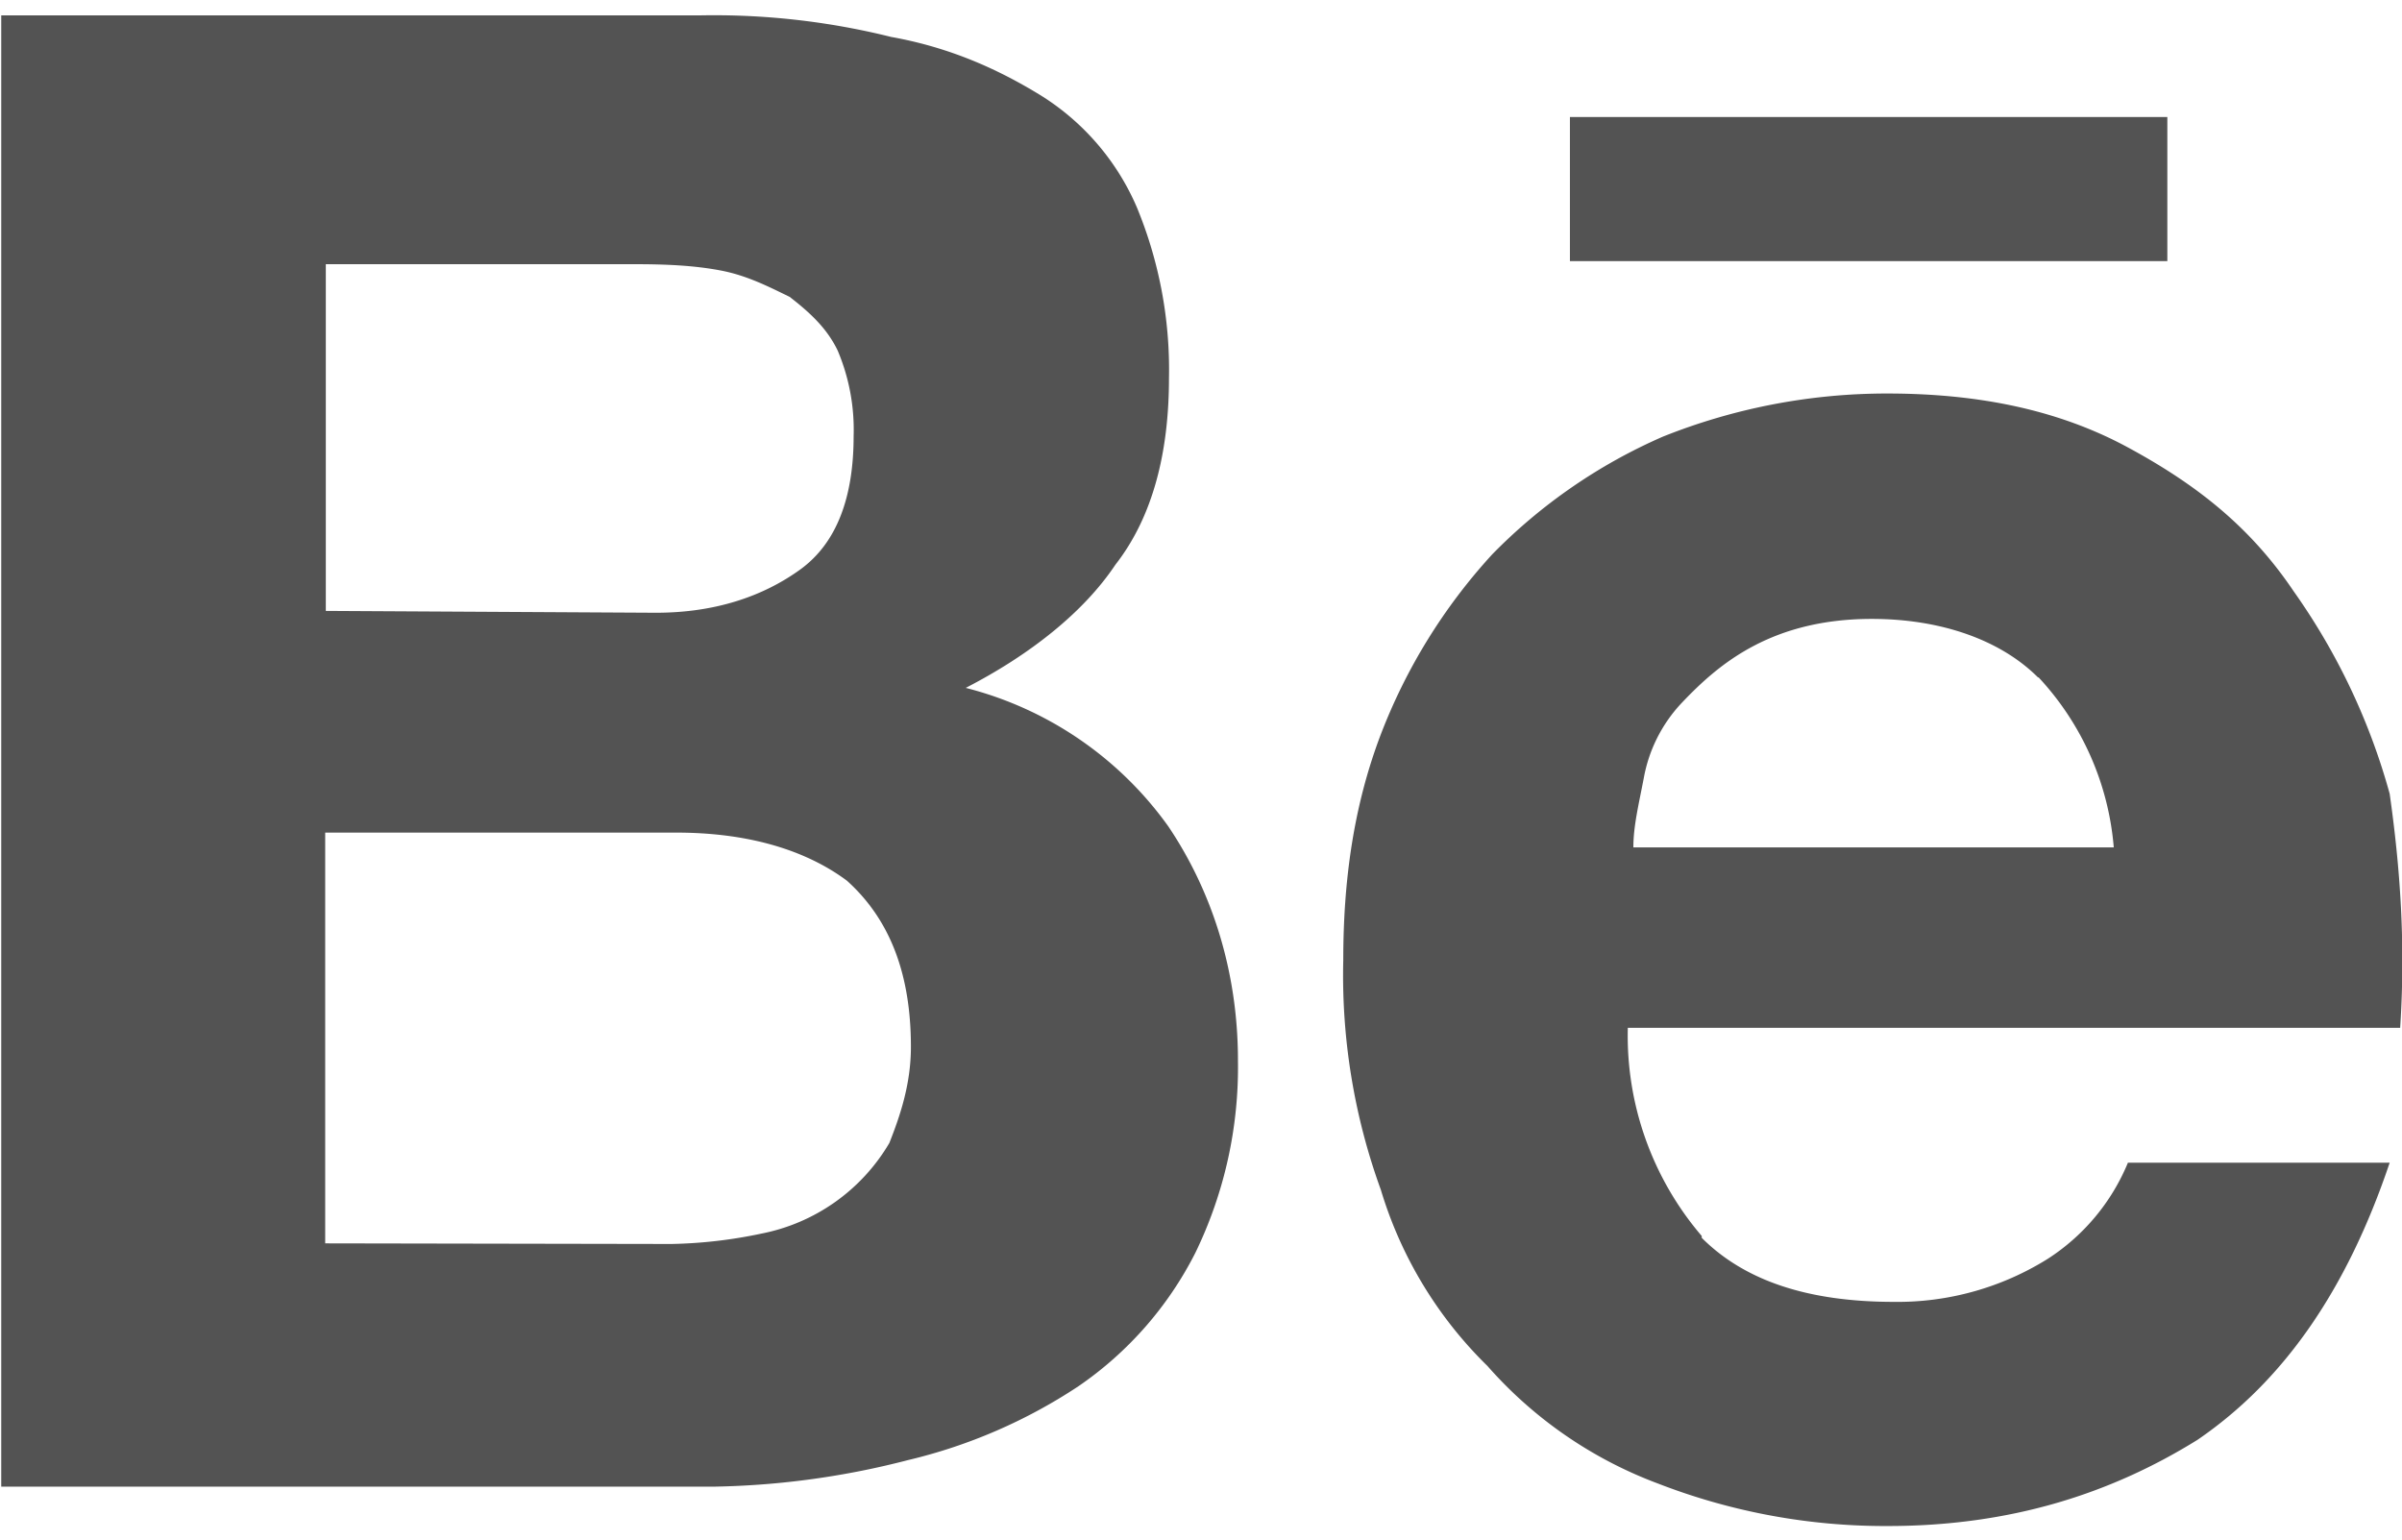
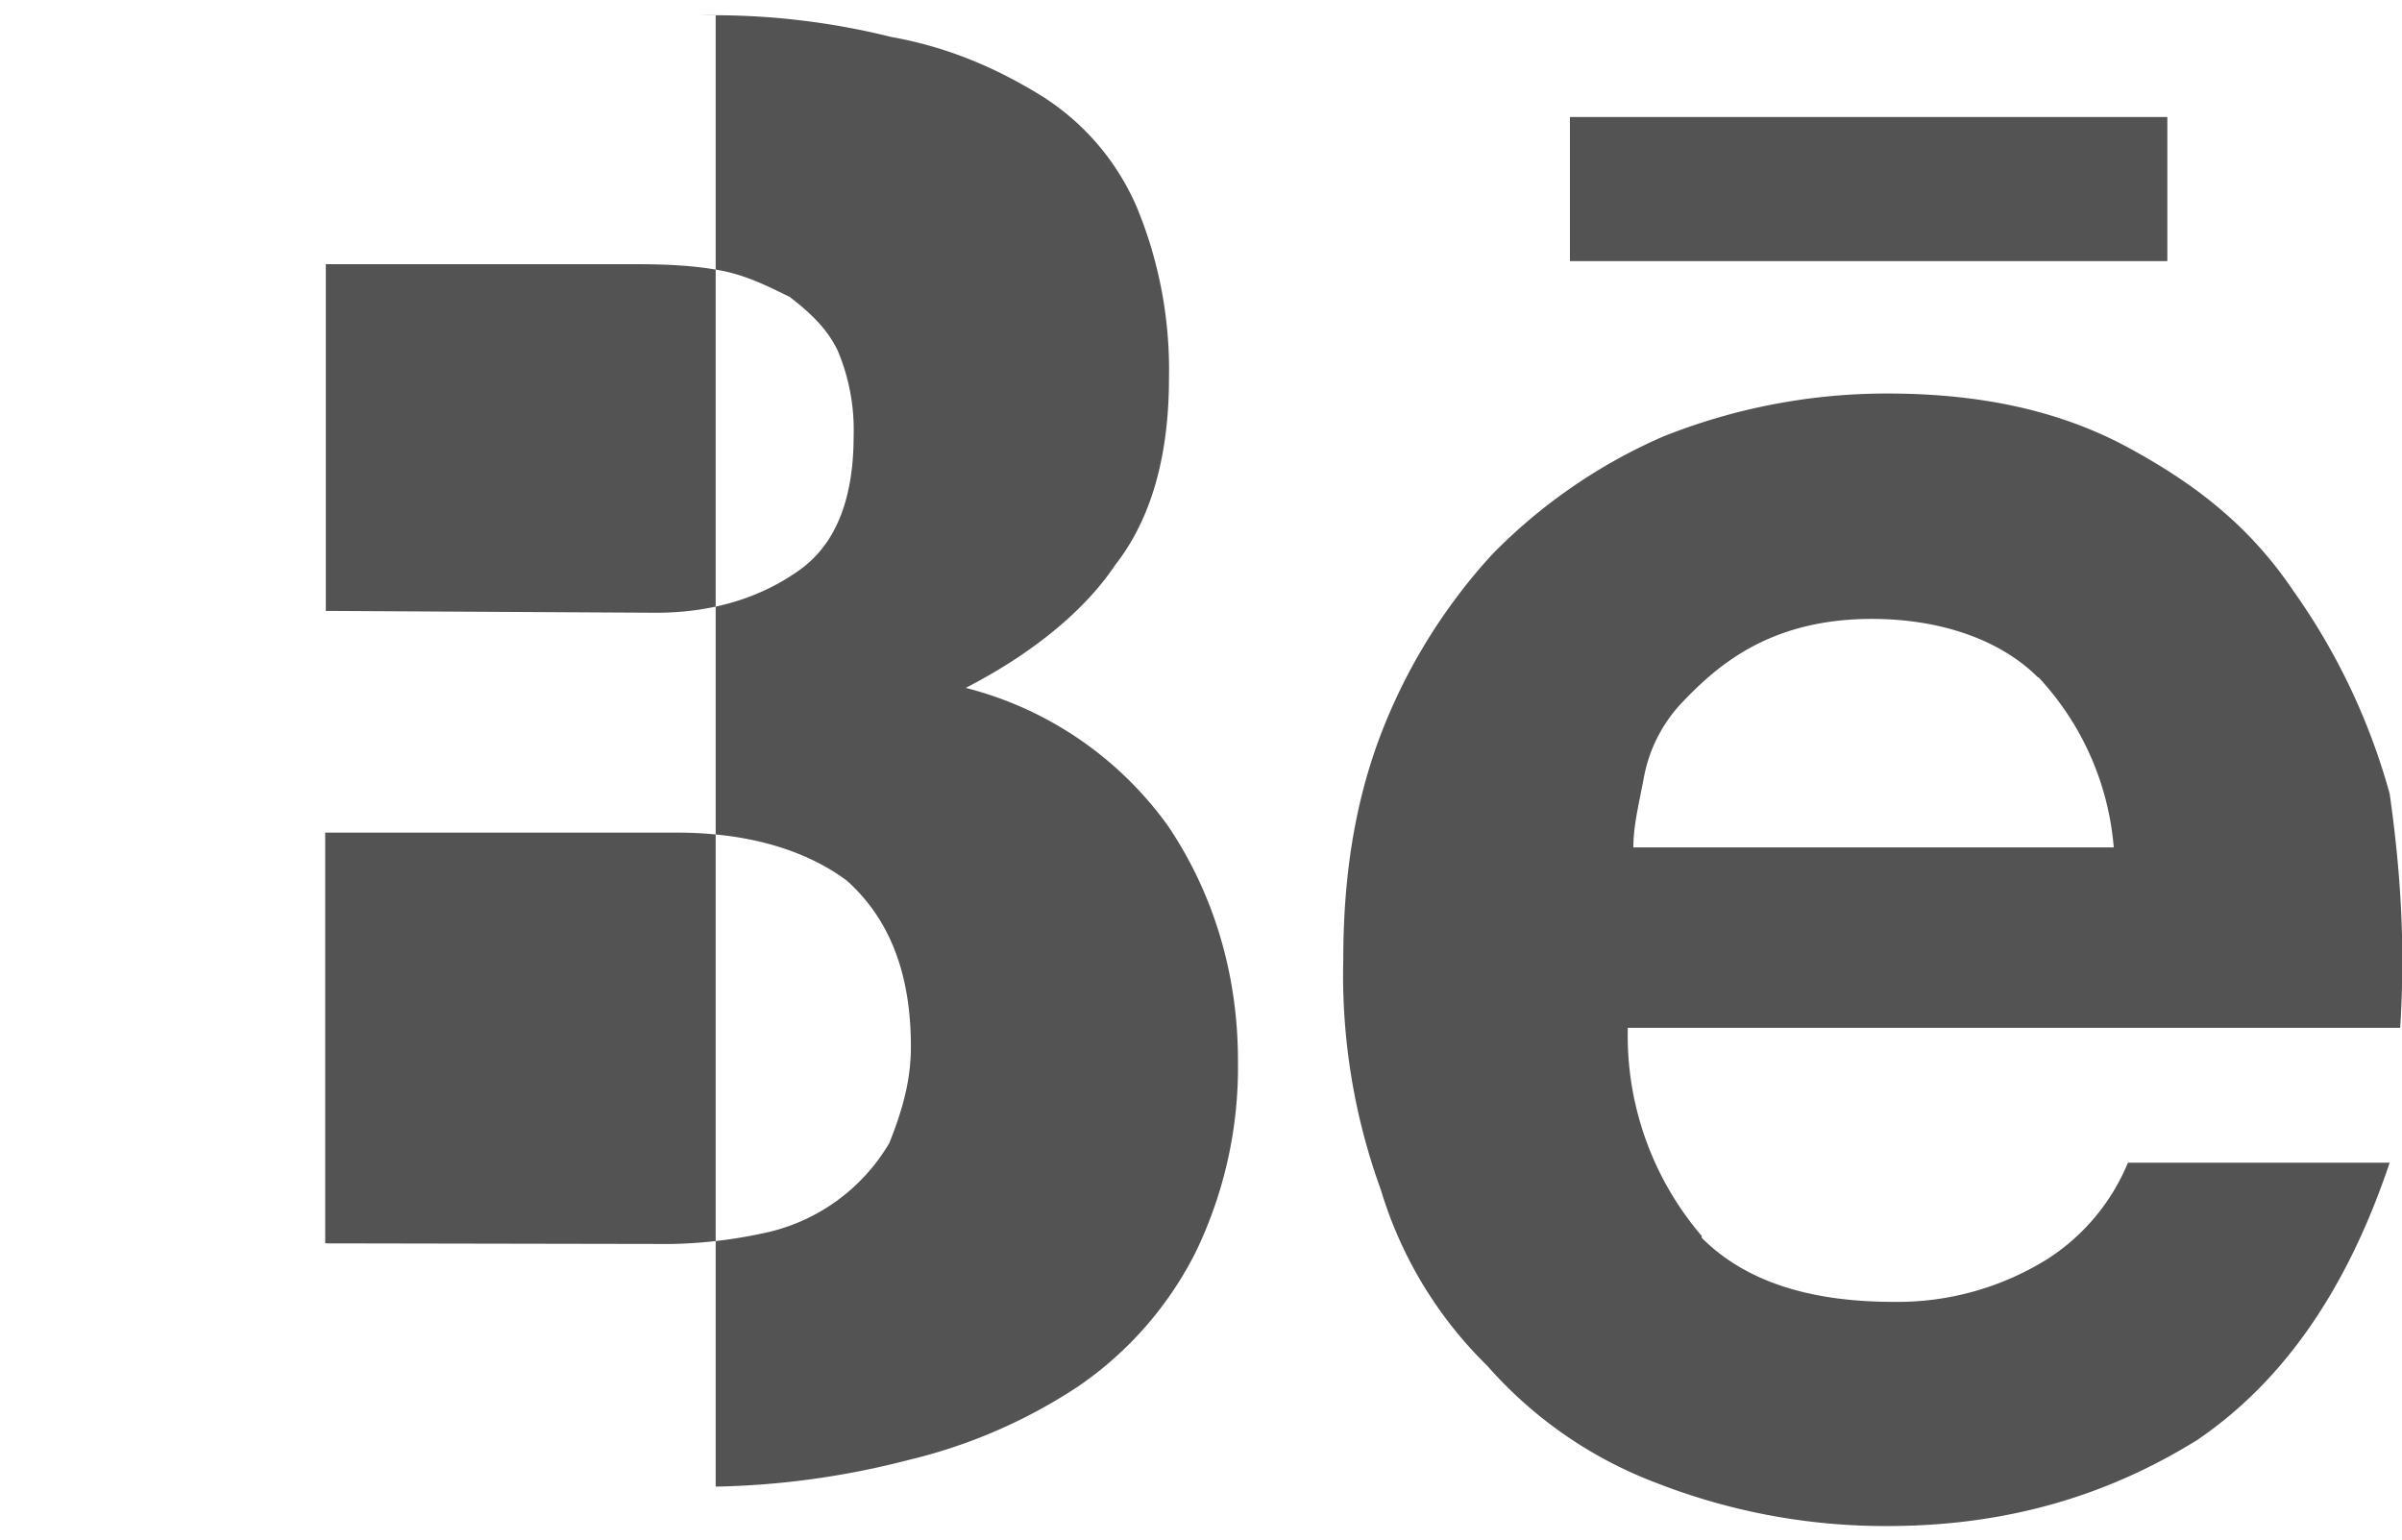
<svg xmlns="http://www.w3.org/2000/svg" fill="#535353" height="2.5" preserveAspectRatio="xMidYMid meet" version="1" viewBox="0.0 0.7 3.9 2.5" width="3.9" zoomAndPan="magnify">
  <g id="change1_1">
-     <path d="m1.135 0.725a1.19 1.19 0 0 1 0.312 0.035c0.095 0.017 0.173 0.052 0.243 0.095a0.4 0.4 0 0 1 0.156 0.182 0.69 0.69 0 0 1 0.052 0.277c0 0.12-0.026 0.225-0.087 0.303-0.052 0.078-0.14 0.147-0.243 0.2a0.58 0.58 0 0 1 0.329 0.225c0.07 0.104 0.113 0.234 0.113 0.38a0.69 0.69 0 0 1 -0.069 0.312 0.58 0.58 0 0 1 -0.19 0.217 0.86 0.86 0 0 1 -0.277 0.12 1.34 1.34 0 0 1 -0.312 0.043h-1.16v-2.389zm-0.07 0.97c0.095 0 0.173-0.026 0.234-0.07s0.087-0.12 0.087-0.217a0.33 0.33 0 0 0 -0.026 -0.139c-0.017-0.035-0.043-0.06-0.078-0.087-0.035-0.017-0.07-0.035-0.113-0.043s-0.087-0.01-0.14-0.01h-0.5v0.563zm0.025 1.025a0.77 0.77 0 0 0 0.147 -0.017 0.31 0.31 0 0 0 0.207 -0.147c0.017-0.043 0.035-0.095 0.035-0.156 0-0.12-0.035-0.208-0.104-0.27-0.07-0.052-0.165-0.078-0.277-0.078h-0.57v0.667zm1.673-0.01c0.07 0.07 0.173 0.104 0.312 0.104a0.46 0.46 0 0 0 0.25 -0.07 0.34 0.34 0 0 0 0.13 -0.156h0.425c-0.07 0.208-0.173 0.355-0.312 0.45-0.14 0.087-0.303 0.14-0.503 0.14a1.02 1.02 0 0 1 -0.373 -0.069 0.69 0.69 0 0 1 -0.277 -0.191 0.67 0.67 0 0 1 -0.173 -0.286 1.02 1.02 0 0 1 -0.061 -0.373c0-0.13 0.017-0.25 0.06-0.364a0.92 0.92 0 0 1 0.182 -0.295 0.88 0.88 0 0 1 0.277 -0.191 0.98 0.98 0 0 1 0.364 -0.07c0.147 0 0.277 0.026 0.39 0.087s0.2 0.13 0.27 0.234a1.05 1.05 0 0 1 0.156 0.329c0.017 0.12 0.026 0.243 0.017 0.38h-1.254a0.5 0.5 0 0 0 0.12 0.338zm0.546-0.91c-0.06-0.06-0.156-0.095-0.27-0.095-0.078 0-0.14 0.017-0.19 0.043s-0.087 0.06-0.12 0.095a0.24 0.24 0 0 0 -0.06 0.12c-0.008 0.042-0.017 0.078-0.017 0.113h0.78a0.46 0.46 0 0 0 -0.122 -0.276zm-0.76-0.91h0.97v0.234h-0.97z" fill="inherit" />
+     <path d="m1.135 0.725a1.19 1.19 0 0 1 0.312 0.035c0.095 0.017 0.173 0.052 0.243 0.095a0.4 0.4 0 0 1 0.156 0.182 0.69 0.69 0 0 1 0.052 0.277c0 0.12-0.026 0.225-0.087 0.303-0.052 0.078-0.14 0.147-0.243 0.2a0.58 0.58 0 0 1 0.329 0.225c0.07 0.104 0.113 0.234 0.113 0.38a0.69 0.69 0 0 1 -0.069 0.312 0.58 0.58 0 0 1 -0.19 0.217 0.86 0.86 0 0 1 -0.277 0.12 1.34 1.34 0 0 1 -0.312 0.043v-2.389zm-0.07 0.97c0.095 0 0.173-0.026 0.234-0.07s0.087-0.12 0.087-0.217a0.33 0.33 0 0 0 -0.026 -0.139c-0.017-0.035-0.043-0.06-0.078-0.087-0.035-0.017-0.07-0.035-0.113-0.043s-0.087-0.01-0.14-0.01h-0.5v0.563zm0.025 1.025a0.77 0.77 0 0 0 0.147 -0.017 0.31 0.31 0 0 0 0.207 -0.147c0.017-0.043 0.035-0.095 0.035-0.156 0-0.12-0.035-0.208-0.104-0.27-0.07-0.052-0.165-0.078-0.277-0.078h-0.57v0.667zm1.673-0.01c0.07 0.07 0.173 0.104 0.312 0.104a0.46 0.46 0 0 0 0.25 -0.07 0.34 0.34 0 0 0 0.13 -0.156h0.425c-0.07 0.208-0.173 0.355-0.312 0.45-0.14 0.087-0.303 0.14-0.503 0.14a1.02 1.02 0 0 1 -0.373 -0.069 0.69 0.69 0 0 1 -0.277 -0.191 0.67 0.67 0 0 1 -0.173 -0.286 1.02 1.02 0 0 1 -0.061 -0.373c0-0.13 0.017-0.25 0.06-0.364a0.92 0.92 0 0 1 0.182 -0.295 0.88 0.88 0 0 1 0.277 -0.191 0.98 0.98 0 0 1 0.364 -0.07c0.147 0 0.277 0.026 0.39 0.087s0.2 0.13 0.27 0.234a1.05 1.05 0 0 1 0.156 0.329c0.017 0.12 0.026 0.243 0.017 0.38h-1.254a0.5 0.5 0 0 0 0.12 0.338zm0.546-0.91c-0.06-0.06-0.156-0.095-0.27-0.095-0.078 0-0.14 0.017-0.19 0.043s-0.087 0.06-0.12 0.095a0.24 0.24 0 0 0 -0.06 0.12c-0.008 0.042-0.017 0.078-0.017 0.113h0.78a0.46 0.46 0 0 0 -0.122 -0.276zm-0.76-0.91h0.97v0.234h-0.97z" fill="inherit" />
  </g>
</svg>